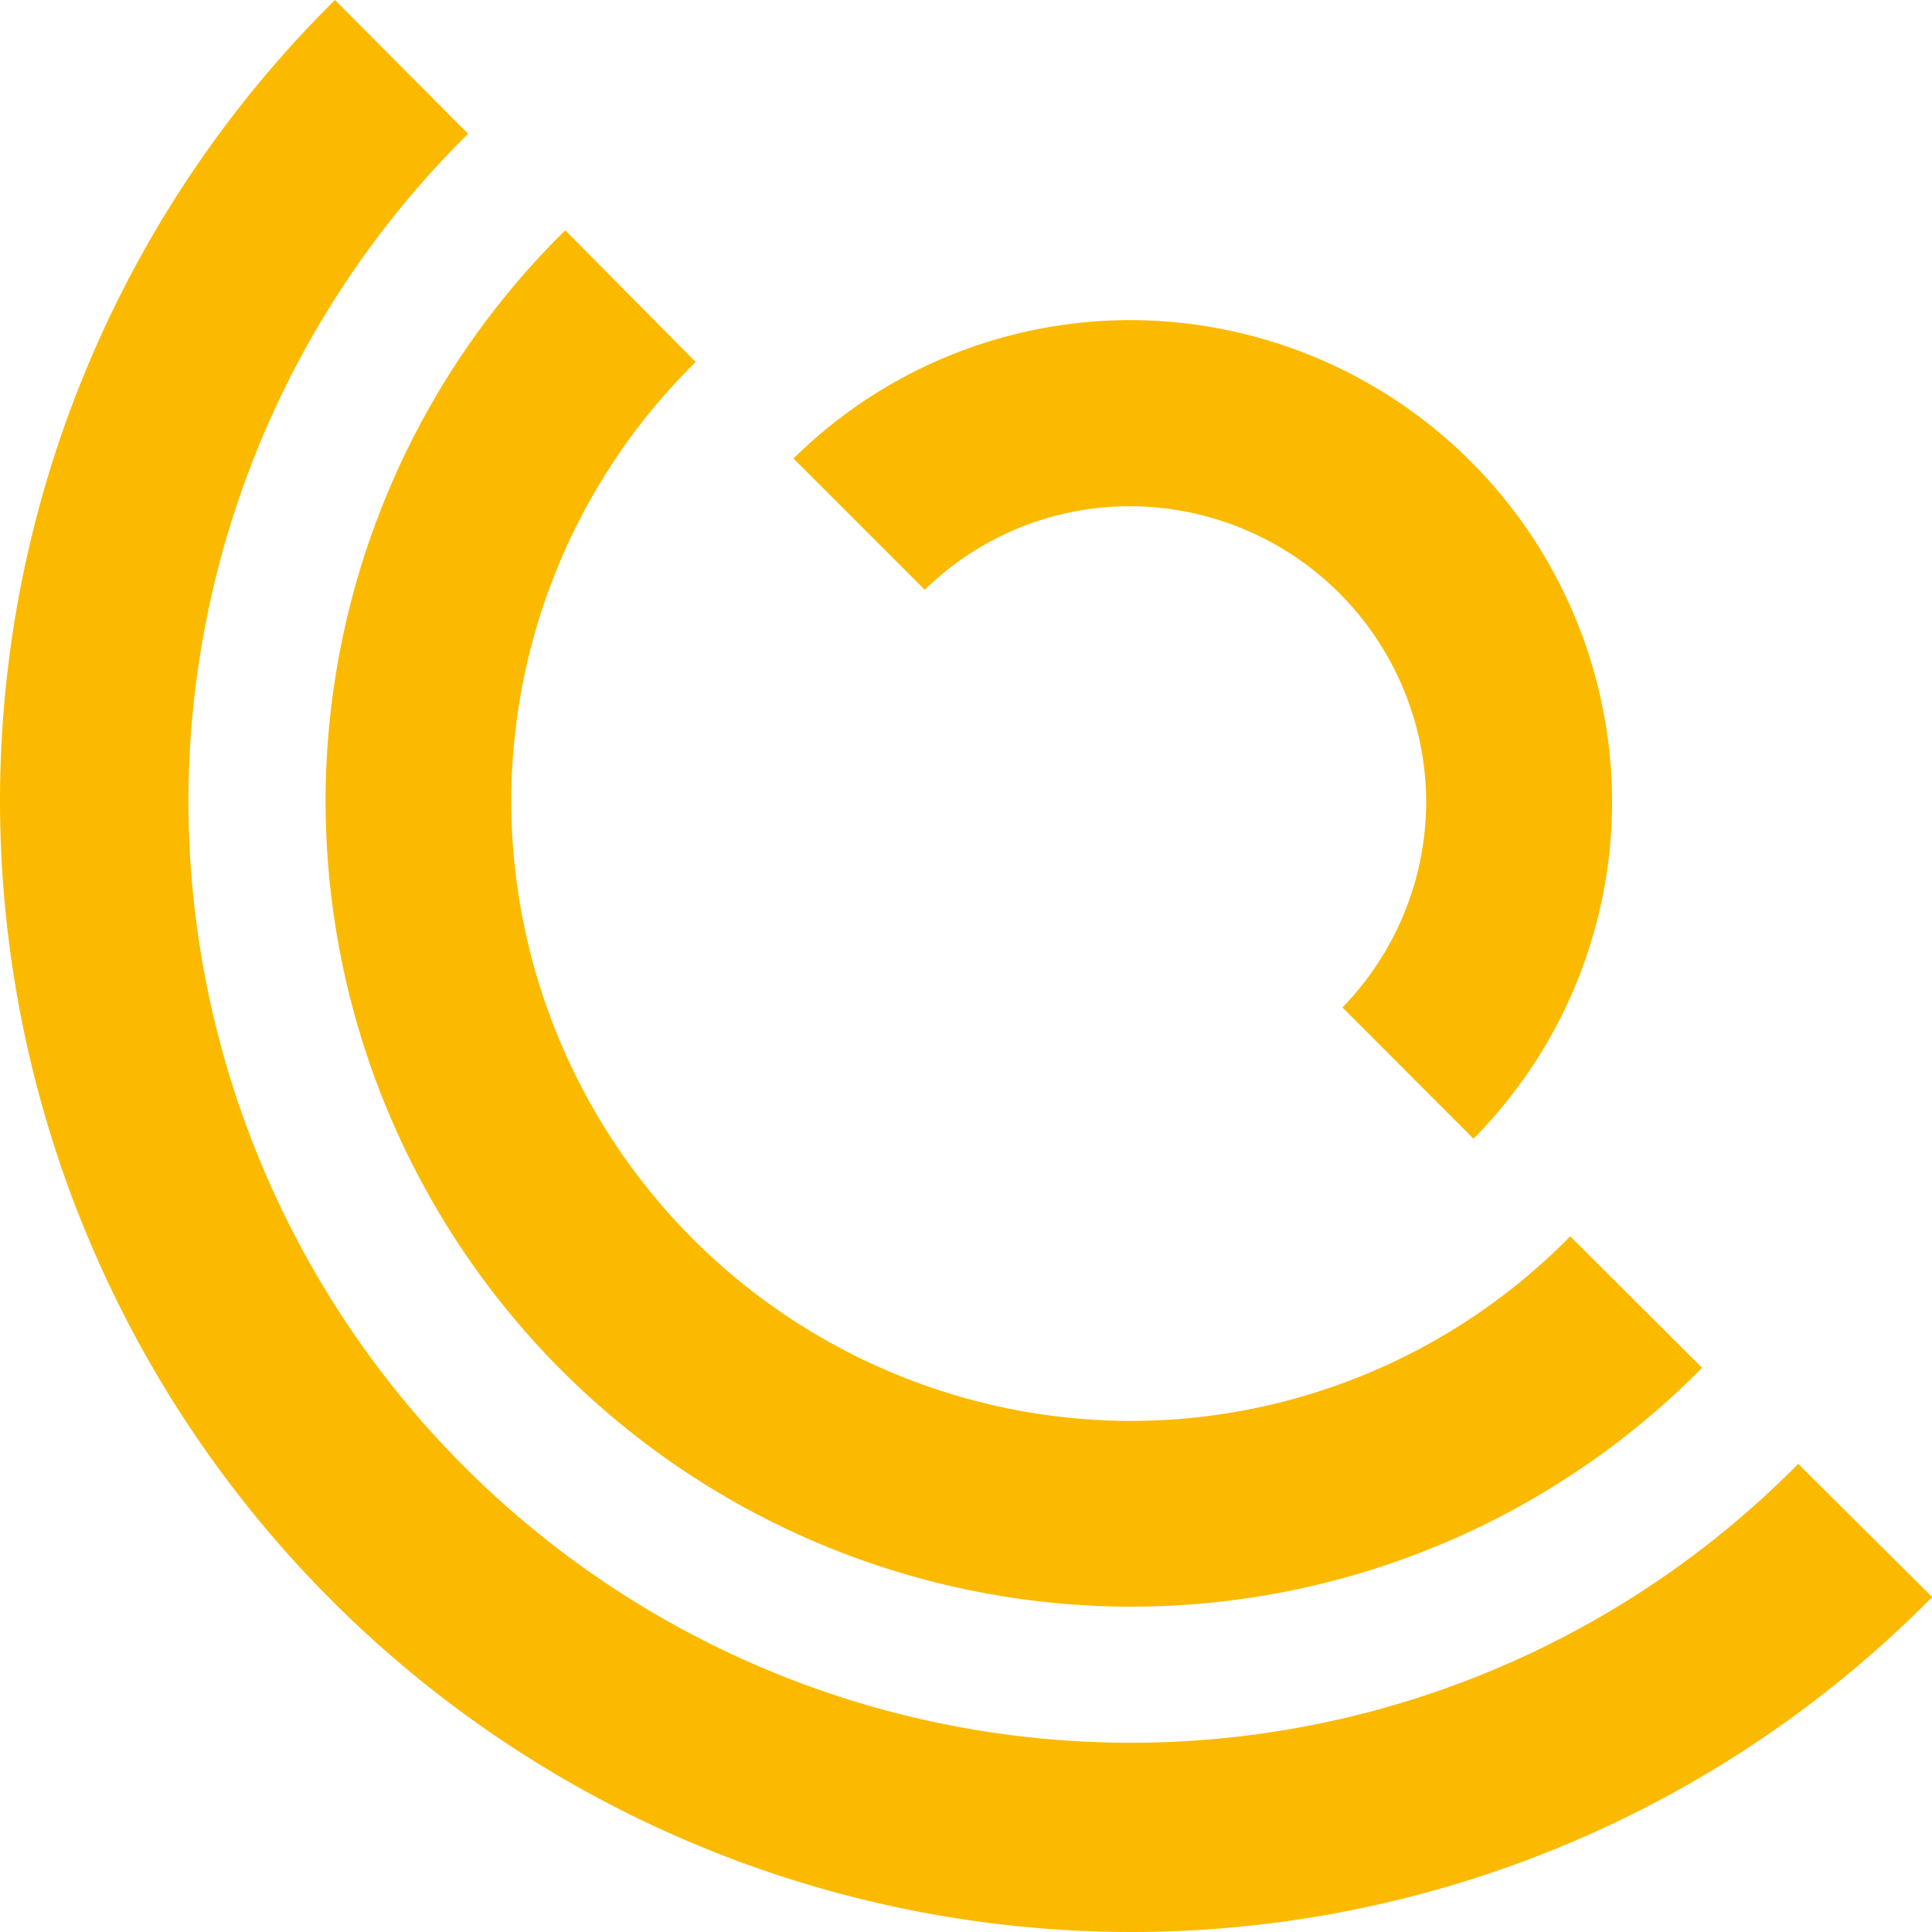
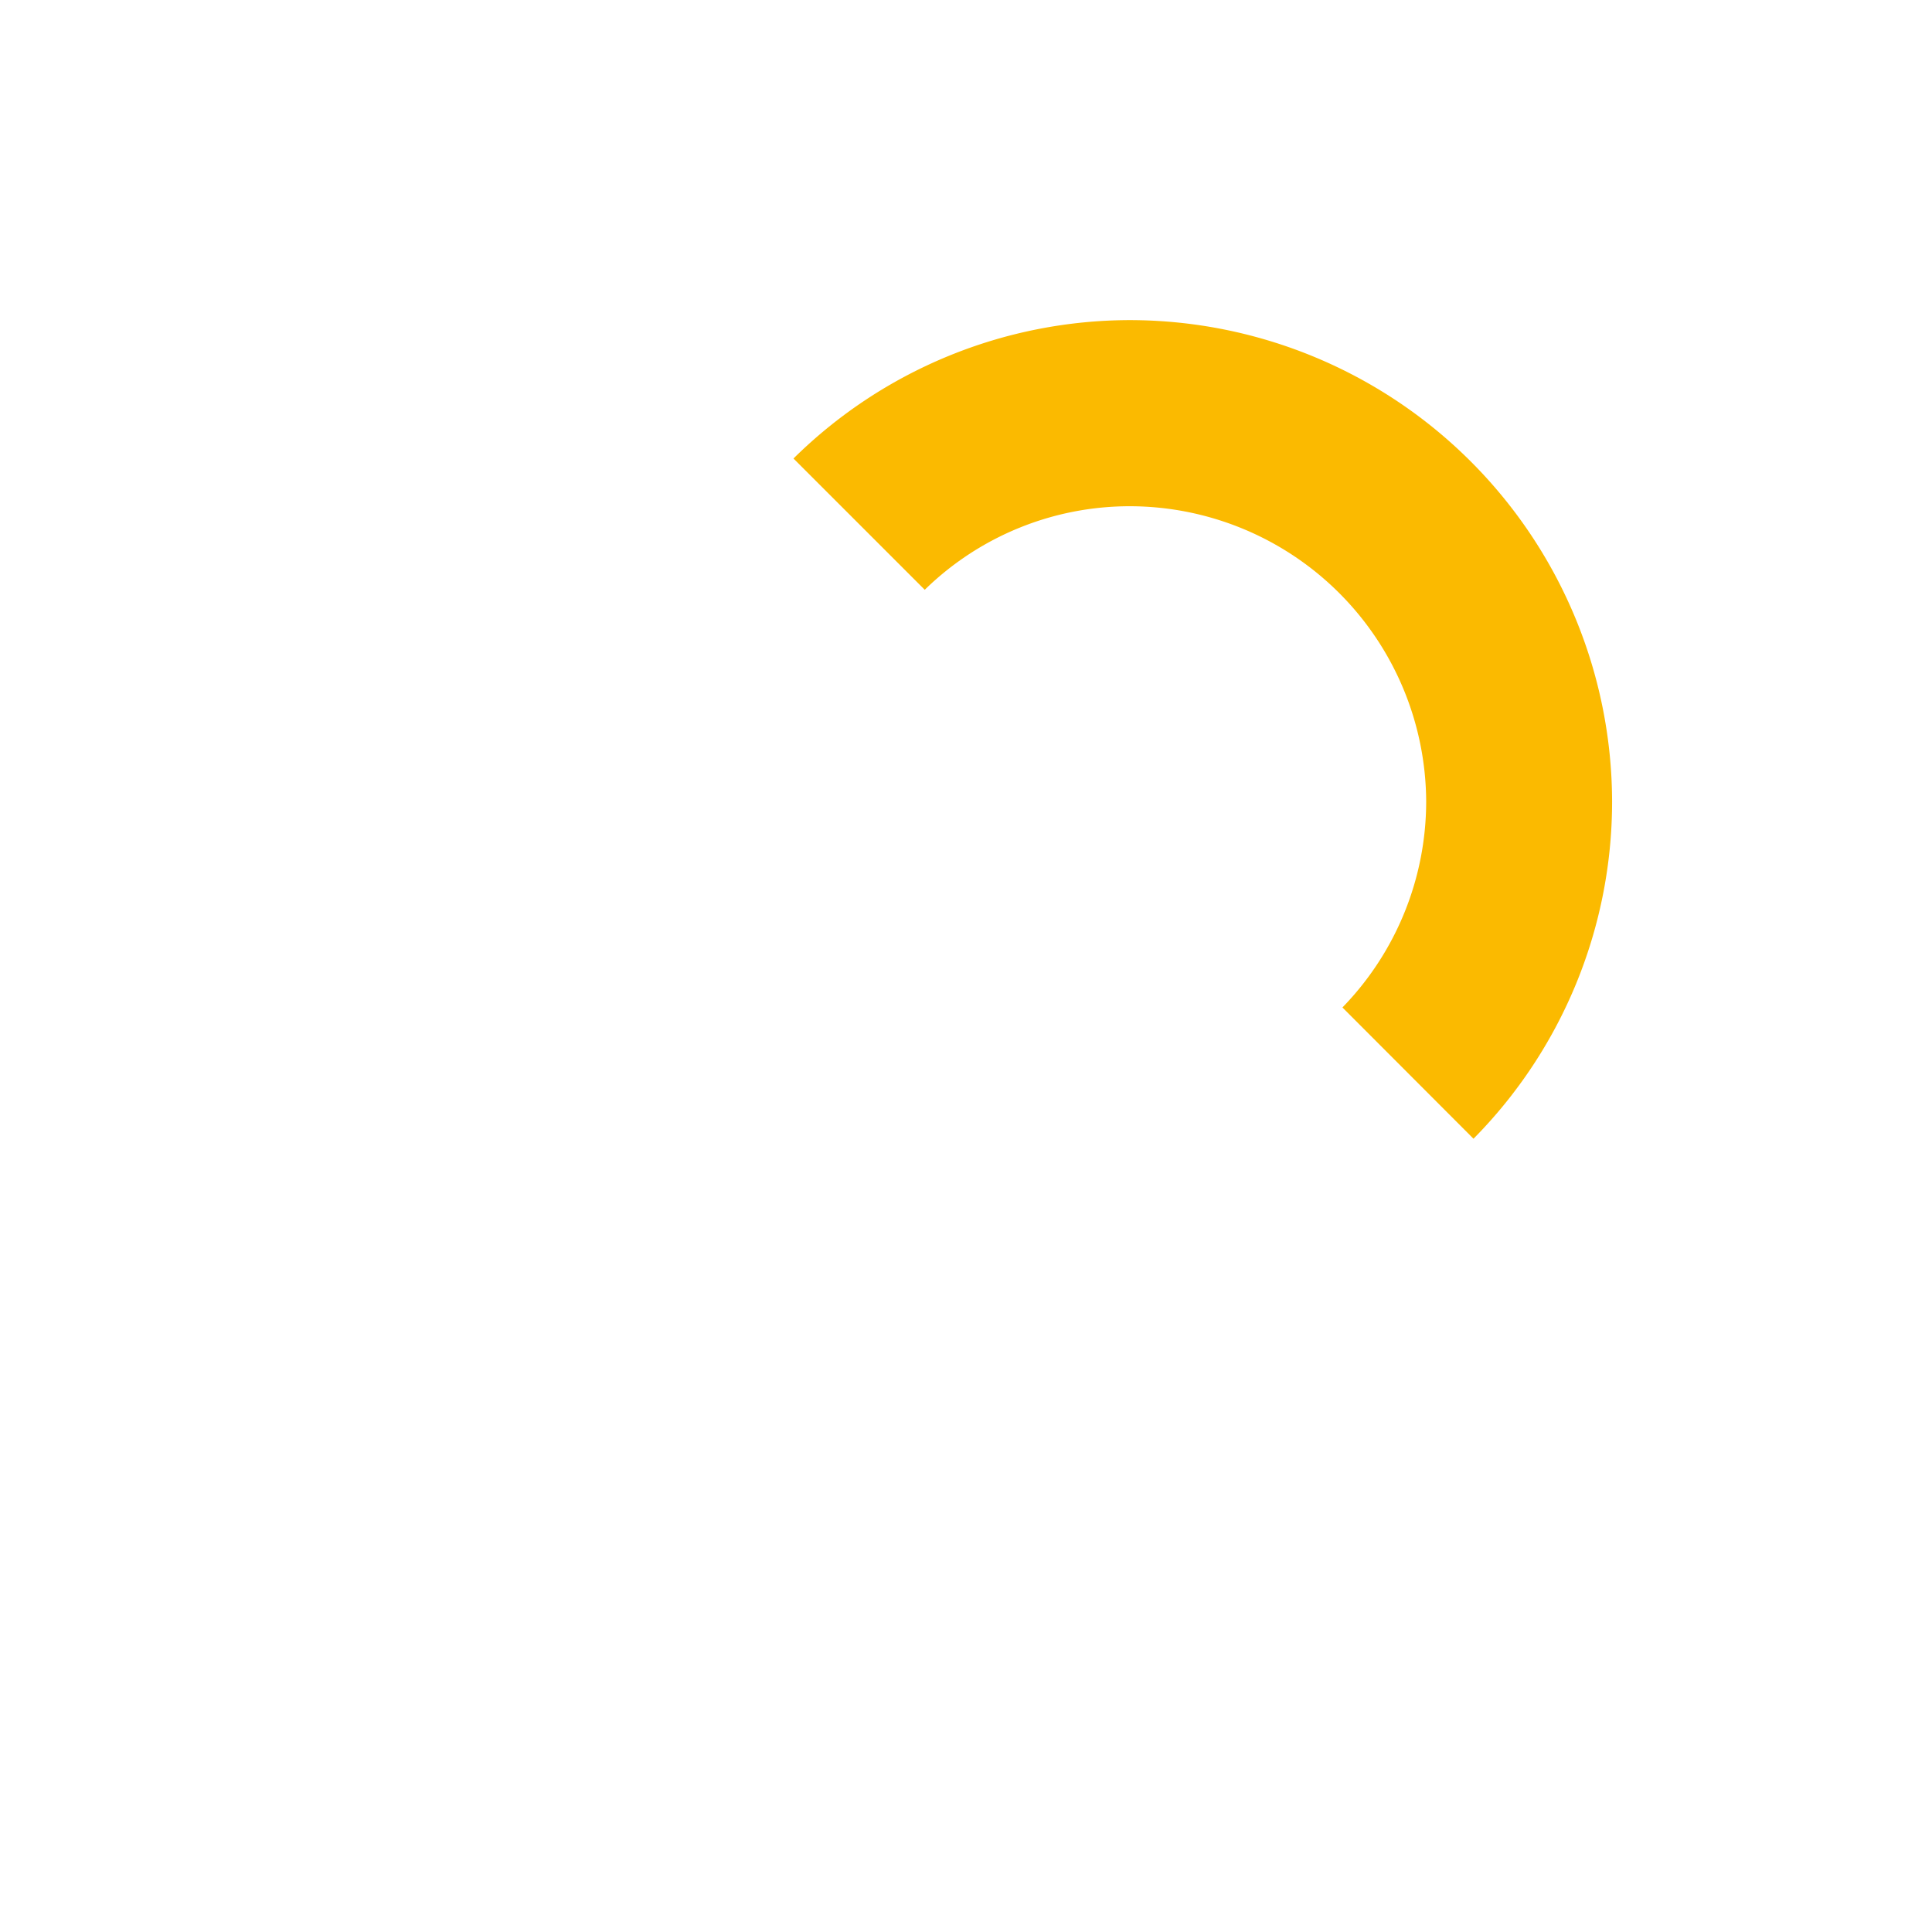
<svg xmlns="http://www.w3.org/2000/svg" viewBox="0 0 92.28 92.28">
  <defs>
    <style>
      .cls-1 {
        fill: #fbba00;
      }
    </style>
  </defs>
  <title>Ativo 1xxxx</title>
  <g id="Camada_2" data-name="Camada 2">
    <g id="Layer_1" data-name="Layer 1">
      <g>
        <path class="cls-1" d="M54,24.18h0a14.17,14.17,0,0,1,14.12,14.1h0a14.12,14.12,0,0,1-4,9.84l6.26,6.27A22.91,22.91,0,0,0,77,38.29h0a23.05,23.05,0,0,0-23-23h0a22.9,22.9,0,0,0-16.1,6.61l6.27,6.27A14,14,0,0,1,54,24.18Z" />
-         <path class="cls-1" d="M15.55,38.29A38.51,38.51,0,0,0,54,76.74h0a38.31,38.31,0,0,0,27.3-11.41L75,59.05a29.45,29.45,0,0,1-21,8.82h0A29.65,29.65,0,0,1,24.42,38.29h0a29.46,29.46,0,0,1,8.81-21L27,11A38.3,38.3,0,0,0,15.55,38.28Z" />
-         <path class="cls-1" d="M85.89,69.92A44.8,44.8,0,0,1,54,83.24h0A45,45,0,0,1,9,38.29H9A44.86,44.86,0,0,1,22.36,6.39L16,0A53.81,53.81,0,0,0,0,38.28H0a54.08,54.08,0,0,0,54,54h0a53.78,53.78,0,0,0,38.29-16Z" />
      </g>
    </g>
  </g>
</svg>